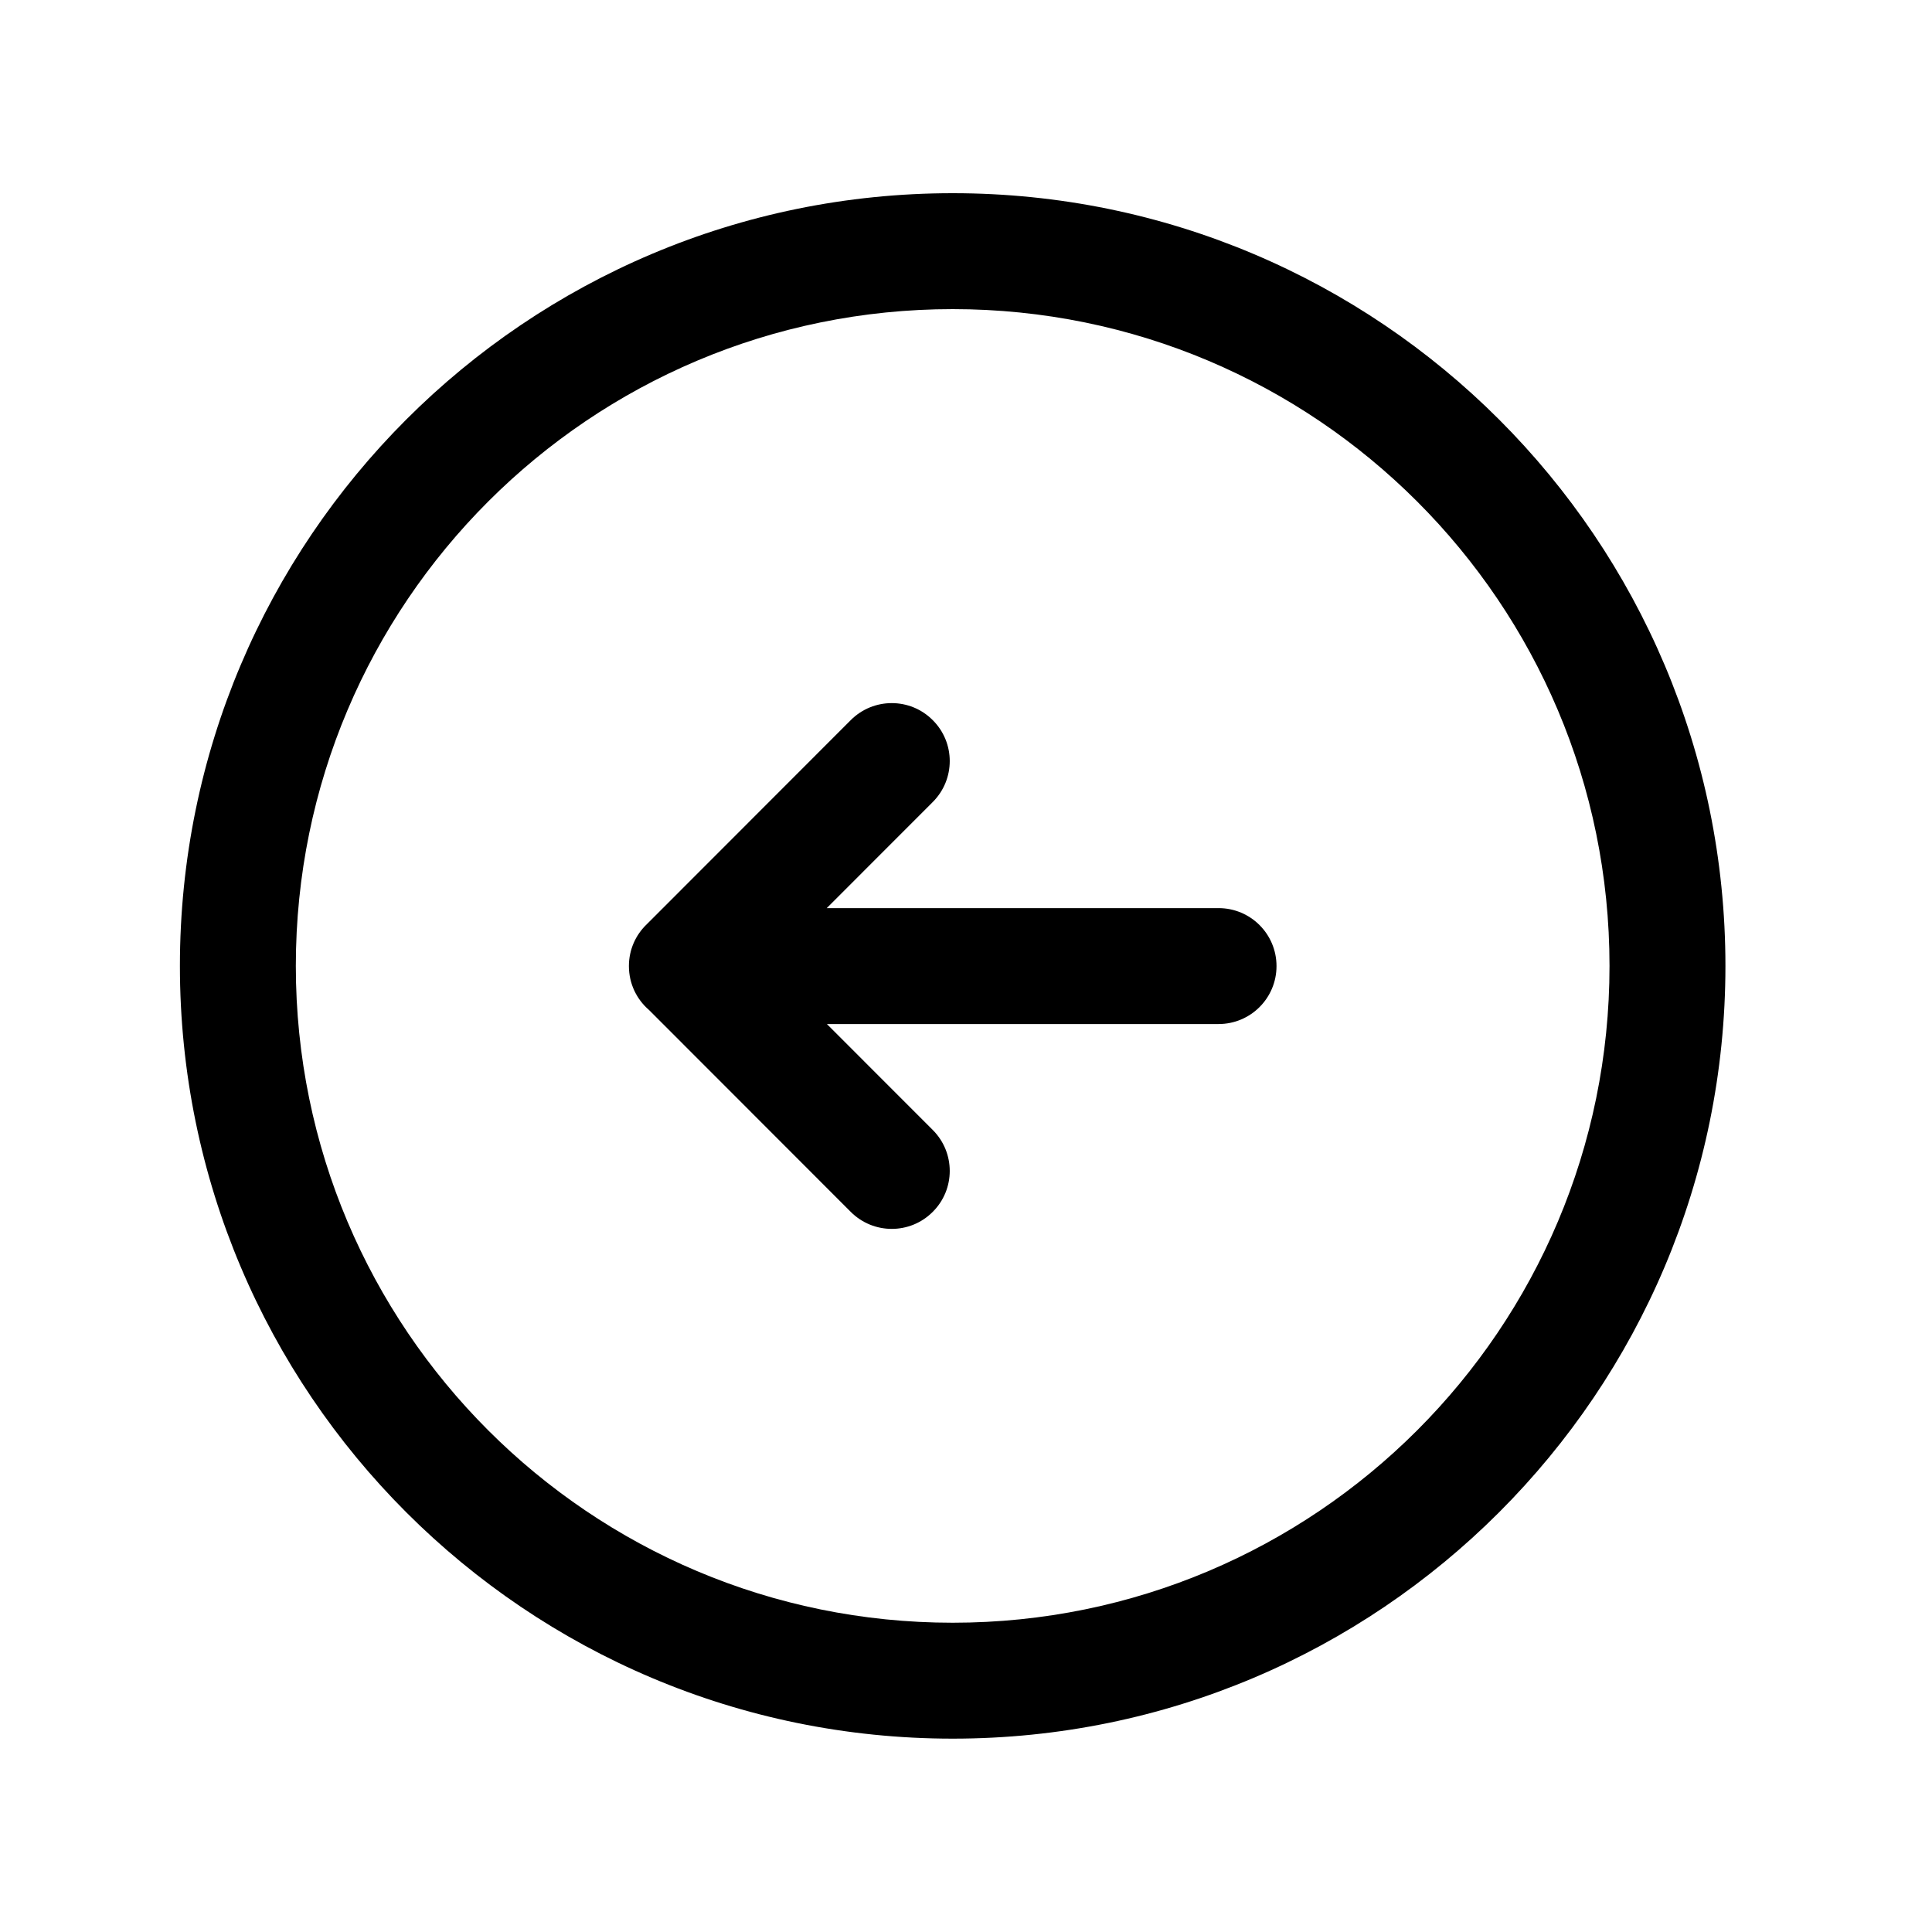
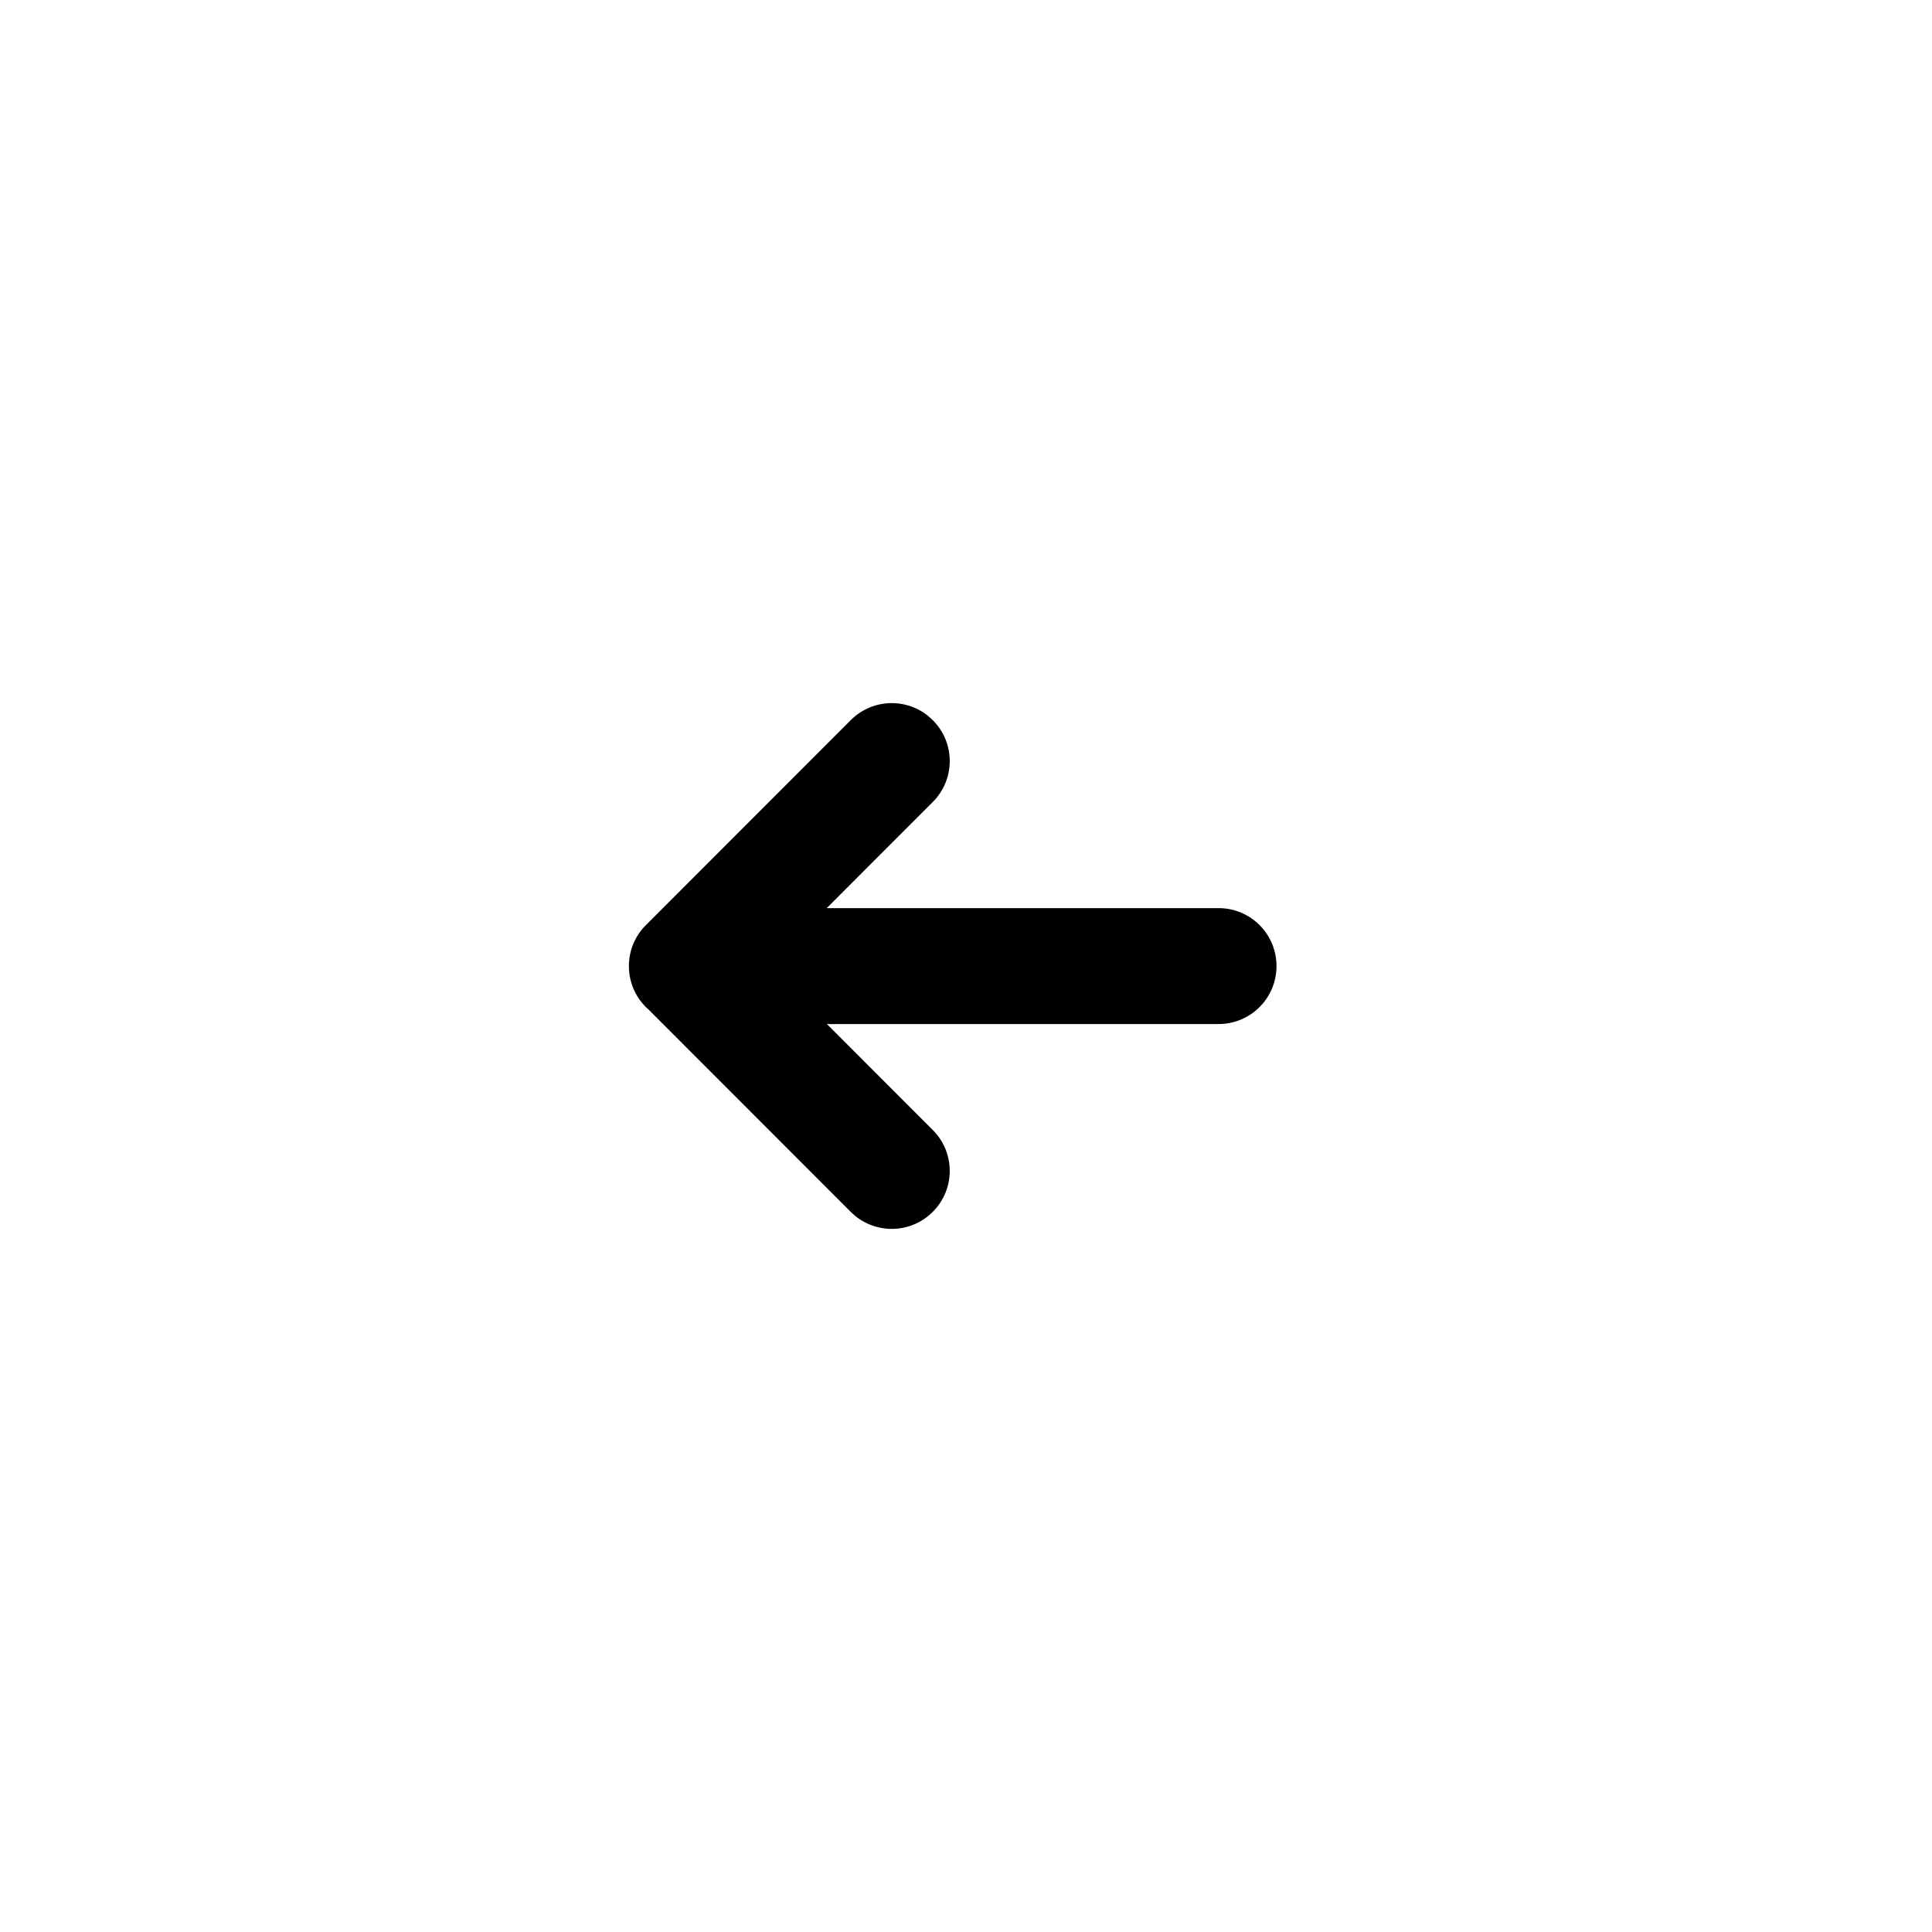
<svg xmlns="http://www.w3.org/2000/svg" width="80" height="80" viewBox="0 0 25 25" fill="none" transform="rotate(0 0 0)">
  <path d="M10.698 11.751L12.07 10.378C12.363 10.085 12.363 9.61 12.069 9.318C11.777 9.025 11.302 9.025 11.009 9.318L8.371 11.958C8.227 12.095 8.138 12.287 8.138 12.501C8.138 12.728 8.238 12.931 8.397 13.068L11.009 15.682C11.302 15.975 11.777 15.975 12.069 15.682C12.363 15.39 12.363 14.915 12.07 14.622L10.7 13.251L15.768 13.251C16.183 13.251 16.518 12.915 16.518 12.501C16.518 12.087 16.183 11.751 15.768 11.751L10.698 11.751Z" fill="#000000" />
-   <path fill-rule="evenodd" clip-rule="evenodd" d="M2.328 12.499C2.328 6.977 6.805 2.5 12.328 2.5C17.85 2.5 22.327 6.977 22.327 12.499C22.327 18.021 17.85 22.498 12.328 22.498C6.805 22.498 2.328 18.021 2.328 12.499ZM12.328 4C7.634 4 3.828 7.805 3.828 12.499C3.828 17.193 7.634 20.998 12.328 20.998C17.022 20.998 20.827 17.193 20.827 12.499C20.827 7.805 17.022 4 12.328 4Z" fill="#000000" />
</svg>